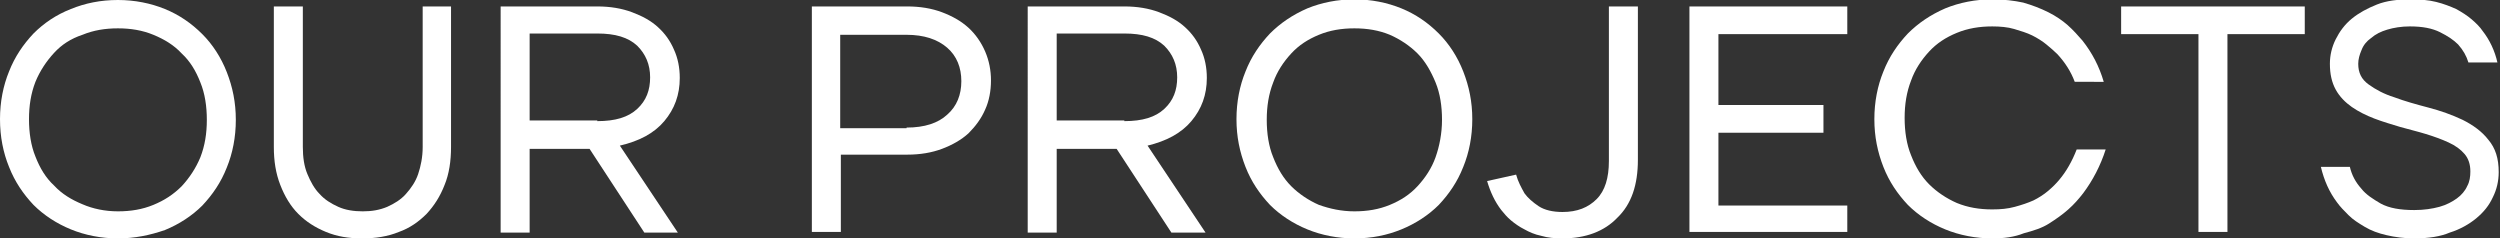
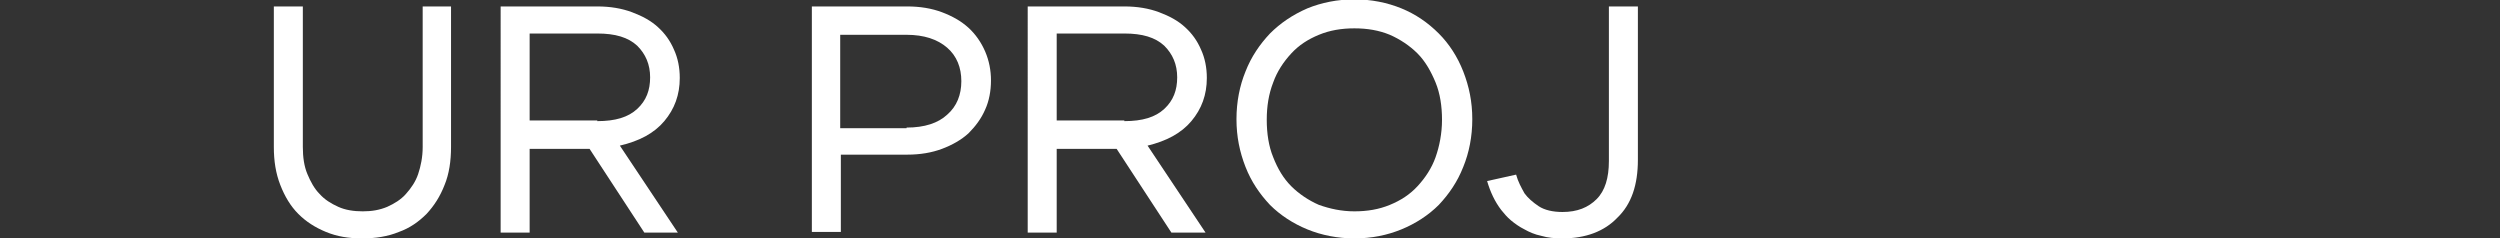
<svg xmlns="http://www.w3.org/2000/svg" version="1.1" id="Слой_1" x="0px" y="0px" viewBox="0 0 388 37" style="enable-background:new 0 0 388 37;" xml:space="preserve">
  <rect x="0" y="0" width="388" height="37" fill="#333333" stroke="none" />
  <style type="text/css"> .st0{fill:#FFFFFF;} </style>
  <g>
    <g>
-       <path class="st0" d="M18.3,37c-2.6,0-5.1-0.5-7.3-1.4c-2.2-0.9-4.2-2.2-5.8-3.8c-1.6-1.7-2.9-3.6-3.8-5.9C0.5,23.7,0,21.2,0,18.5 s0.5-5.2,1.4-7.4c0.9-2.3,2.2-4.2,3.8-5.9C6.8,3.6,8.7,2.3,11,1.4C13.2,0.5,15.6,0,18.3,0c2.6,0,5.1,0.5,7.3,1.4 c2.2,0.9,4.1,2.2,5.8,3.9c1.6,1.6,2.9,3.6,3.8,5.9c0.9,2.3,1.4,4.7,1.4,7.4s-0.5,5.2-1.4,7.4c-0.9,2.3-2.2,4.2-3.8,5.9 c-1.6,1.6-3.6,2.9-5.8,3.8C23.3,36.5,20.9,37,18.3,37z M18.3,32.8c2,0,3.8-0.3,5.5-1c1.7-0.7,3.1-1.6,4.4-2.9 c1.2-1.3,2.2-2.8,2.9-4.5c0.7-1.8,1-3.7,1-5.8c0-2.1-0.3-4.1-1-5.8c-0.7-1.8-1.6-3.3-2.9-4.5c-1.2-1.3-2.7-2.2-4.4-2.9 c-1.7-0.7-3.5-1-5.5-1s-3.8,0.3-5.5,1C11,6,9.6,6.9,8.4,8.2c-1.2,1.3-2.2,2.8-2.9,4.5c-0.7,1.8-1,3.7-1,5.8c0,2.1,0.3,4.1,1,5.8 c0.7,1.8,1.6,3.3,2.9,4.5c1.2,1.3,2.7,2.2,4.4,2.9C14.4,32.4,16.3,32.8,18.3,32.8z" />
      <path class="st0" d="M56.2,37c-2.1,0-3.9-0.3-5.6-1c-1.7-0.7-3.1-1.6-4.3-2.8c-1.2-1.2-2.1-2.7-2.8-4.5c-0.7-1.8-1-3.7-1-5.9V1H47 v21.8c0,1.6,0.2,3,0.7,4.2c0.5,1.2,1.1,2.3,1.9,3.1c0.8,0.9,1.8,1.5,2.9,2c1.1,0.5,2.4,0.7,3.8,0.7c1.4,0,2.6-0.2,3.8-0.7 c1.1-0.5,2.1-1.1,2.9-2c0.8-0.9,1.5-1.9,1.9-3.1c0.4-1.2,0.7-2.6,0.7-4.2V1H70v21.8c0,2.2-0.3,4.2-1,5.9c-0.7,1.8-1.6,3.2-2.8,4.5 c-1.2,1.2-2.6,2.2-4.3,2.8C60.2,36.7,58.3,37,56.2,37z" />
      <path class="st0" d="M77.7,1h15c2,0,3.8,0.3,5.4,0.9c1.6,0.6,2.9,1.3,4,2.3c1.1,1,1.9,2.1,2.5,3.5c0.6,1.3,0.9,2.8,0.9,4.4 c0,2.6-0.8,4.8-2.4,6.7c-1.6,1.9-3.9,3.1-6.9,3.8l9,13.5H100l-8.5-13h-9.3v13h-4.5V1z M92.7,18.8c2.8,0,4.8-0.6,6.2-1.9 c1.4-1.3,2-2.9,2-4.9s-0.7-3.6-2-4.9c-1.4-1.3-3.4-1.9-6.2-1.9H82.2v13.5H92.7z" />
      <path class="st0" d="M126,1h14.8c2,0,3.8,0.3,5.4,0.9c1.6,0.6,3,1.4,4.1,2.4c1.1,1,2,2.3,2.6,3.7c0.6,1.4,0.9,2.9,0.9,4.5 c0,1.6-0.3,3.2-0.9,4.5c-0.6,1.4-1.5,2.6-2.6,3.7c-1.1,1-2.5,1.8-4.1,2.4c-1.6,0.6-3.4,0.9-5.4,0.9h-10.3v12H126V1z M140.7,19.8 c2.8,0,4.9-0.7,6.3-2c1.5-1.3,2.2-3.1,2.2-5.2c0-2.1-0.7-3.9-2.2-5.2s-3.6-2-6.3-2h-10.3v14.5H140.7z" />
      <path class="st0" d="M159.5,1h15c2,0,3.8,0.3,5.4,0.9c1.6,0.6,2.9,1.3,4,2.3c1.1,1,1.9,2.1,2.5,3.5c0.6,1.3,0.9,2.8,0.9,4.4 c0,2.6-0.8,4.8-2.4,6.7c-1.6,1.9-3.9,3.1-6.8,3.8l9,13.5h-5.3l-8.5-13H164v13h-4.5V1z M174.5,18.8c2.8,0,4.8-0.6,6.2-1.9 c1.4-1.3,2-2.9,2-4.9s-0.7-3.6-2-4.9c-1.4-1.3-3.4-1.9-6.2-1.9H164v13.5H174.5z" />
      <path class="st0" d="M210.2,37c-2.6,0-5.1-0.5-7.3-1.4c-2.2-0.9-4.2-2.2-5.8-3.8c-1.6-1.7-2.9-3.6-3.8-5.9 c-0.9-2.3-1.4-4.7-1.4-7.4s0.5-5.2,1.4-7.4c0.9-2.3,2.2-4.2,3.8-5.9c1.6-1.6,3.5-2.9,5.8-3.9c2.2-0.9,4.7-1.4,7.3-1.4 c2.6,0,5.1,0.5,7.3,1.4c2.2,0.9,4.1,2.2,5.8,3.9c1.6,1.6,2.9,3.6,3.8,5.9c0.9,2.3,1.4,4.7,1.4,7.4s-0.5,5.2-1.4,7.4 c-0.9,2.3-2.2,4.2-3.8,5.9c-1.6,1.6-3.6,2.9-5.8,3.8C215.3,36.5,212.9,37,210.2,37z M210.2,32.8c2,0,3.8-0.3,5.5-1 c1.7-0.7,3.1-1.6,4.3-2.9s2.2-2.8,2.8-4.5s1-3.7,1-5.8c0-2.1-0.3-4.1-1-5.8s-1.6-3.3-2.8-4.5s-2.7-2.2-4.3-2.9 c-1.7-0.7-3.5-1-5.5-1s-3.8,0.3-5.5,1c-1.7,0.7-3.1,1.6-4.3,2.9s-2.2,2.8-2.8,4.5c-0.7,1.8-1,3.7-1,5.8c0,2.1,0.3,4.1,1,5.8 c0.7,1.8,1.6,3.3,2.8,4.5s2.7,2.2,4.3,2.9C206.4,32.4,208.2,32.8,210.2,32.8z" />
      <path class="st0" d="M242.5,37c-1.2,0-2.3-0.1-3.3-0.4c-1-0.2-1.9-0.6-2.6-1c-0.8-0.4-1.5-0.9-2.1-1.4c-0.6-0.5-1.1-1.1-1.5-1.6 c-1-1.3-1.7-2.8-2.2-4.5l4.5-1c0.3,1.1,0.8,2,1.3,2.9c0.5,0.7,1.3,1.4,2.2,2s2.2,0.9,3.7,0.9c2.3,0,4-0.7,5.3-2 c1.3-1.3,1.9-3.3,1.9-5.9V1h4.5v23.8c0,3.9-1,6.9-3.2,9C249,35.9,246.1,37,242.5,37z" />
-       <path class="st0" d="M262.2,1h24.5v4.3h-20v11H283v4.3h-16.3v11.3h20V36h-24.5V1z" />
-       <path class="st0" d="M309.2,37c-2.6,0-5.1-0.5-7.3-1.4c-2.2-0.9-4.2-2.2-5.8-3.8c-1.6-1.7-2.9-3.6-3.8-5.9 c-0.9-2.3-1.4-4.7-1.4-7.4s0.5-5.2,1.4-7.4c0.9-2.3,2.2-4.2,3.8-5.9c1.6-1.6,3.5-2.9,5.8-3.9c2.2-0.9,4.7-1.4,7.3-1.4 c1.8,0,3.4,0.2,4.8,0.5c1.4,0.4,2.7,0.9,3.9,1.5c1.2,0.6,2.2,1.3,3,2c0.9,0.8,1.6,1.6,2.3,2.4c1.5,1.9,2.6,4,3.3,6.4H322 c-0.6-1.6-1.5-3-2.7-4.3c-0.5-0.5-1.1-1-1.7-1.5c-0.6-0.5-1.4-1-2.2-1.4c-0.8-0.4-1.8-0.7-2.8-1c-1-0.3-2.2-0.4-3.4-0.4 c-2,0-3.8,0.3-5.5,1c-1.7,0.7-3.1,1.6-4.3,2.9s-2.2,2.8-2.8,4.5c-0.7,1.8-1,3.7-1,5.8c0,2.1,0.3,4.1,1,5.8 c0.7,1.8,1.6,3.3,2.8,4.5s2.7,2.2,4.3,2.9c1.7,0.7,3.5,1,5.5,1c1.3,0,2.4-0.1,3.5-0.4c1.1-0.3,2-0.6,2.9-1 c0.8-0.4,1.6-0.9,2.3-1.5s1.2-1.1,1.7-1.7c1.1-1.3,2-2.9,2.7-4.7h4.5c-0.8,2.5-2,4.8-3.5,6.8c-0.7,0.9-1.4,1.7-2.3,2.5 c-0.9,0.8-1.9,1.5-3,2.2s-2.4,1.1-3.9,1.5C312.6,36.8,311,37,309.2,37z" />
-       <path class="st0" d="M341.2,5.3h-12V1h28.5v4.3h-12V36h-4.5V5.3z" />
-       <path class="st0" d="M374.7,37c-1.6,0-3-0.2-4.3-0.5c-1.3-0.3-2.4-0.7-3.4-1.3s-1.8-1.1-2.5-1.8c-0.7-0.7-1.3-1.3-1.8-2 c-1.2-1.6-2-3.4-2.5-5.5h4.5c0.3,1.3,0.9,2.4,1.8,3.4c0.7,0.9,1.8,1.6,3,2.3c1.3,0.7,3,1,5.2,1c1.5,0,2.8-0.2,3.9-0.5 c1.1-0.3,2-0.8,2.7-1.3c0.7-0.5,1.3-1.2,1.6-1.9c0.4-0.7,0.5-1.5,0.5-2.3c0-1.1-0.3-2-0.9-2.7c-0.6-0.7-1.4-1.3-2.5-1.8 s-2.2-0.9-3.5-1.3c-1.3-0.4-2.6-0.7-4-1.1c-1.3-0.4-2.7-0.8-4-1.3c-1.3-0.5-2.5-1.1-3.5-1.8c-1-0.7-1.9-1.6-2.5-2.7 c-0.6-1.1-0.9-2.4-0.9-4c0-1.3,0.3-2.6,0.9-3.8c0.6-1.2,1.4-2.3,2.5-3.2c1.1-0.9,2.4-1.6,3.9-2.2c1.5-0.6,3.3-0.8,5.2-0.8 c1.5,0,2.8,0.1,4,0.4c1.2,0.3,2.2,0.7,3.1,1.1c0.9,0.5,1.7,1,2.4,1.6s1.3,1.2,1.7,1.8c1.1,1.4,1.9,3.1,2.3,4.9h-4.5 c-0.3-1-0.8-1.9-1.6-2.8c-0.7-0.7-1.6-1.3-2.8-1.9c-1.2-0.6-2.7-0.9-4.7-0.9c-1.3,0-2.5,0.2-3.5,0.5c-1,0.3-1.8,0.7-2.5,1.3 c-0.7,0.5-1.2,1.1-1.5,1.9c-0.3,0.7-0.5,1.4-0.5,2.1c0,1.4,0.5,2.4,1.6,3.2c1.1,0.8,2.4,1.5,4,2c1.6,0.6,3.4,1.1,5.3,1.6 c1.9,0.5,3.6,1.1,5.3,1.9c1.6,0.8,3,1.8,4,3.1c1.1,1.3,1.6,2.9,1.6,5c0,1.4-0.3,2.7-0.9,3.9c-0.6,1.3-1.4,2.3-2.6,3.3 c-1.1,0.9-2.5,1.7-4.1,2.2C378.8,36.7,376.9,37,374.7,37z" />
    </g>
  </g>
</svg>